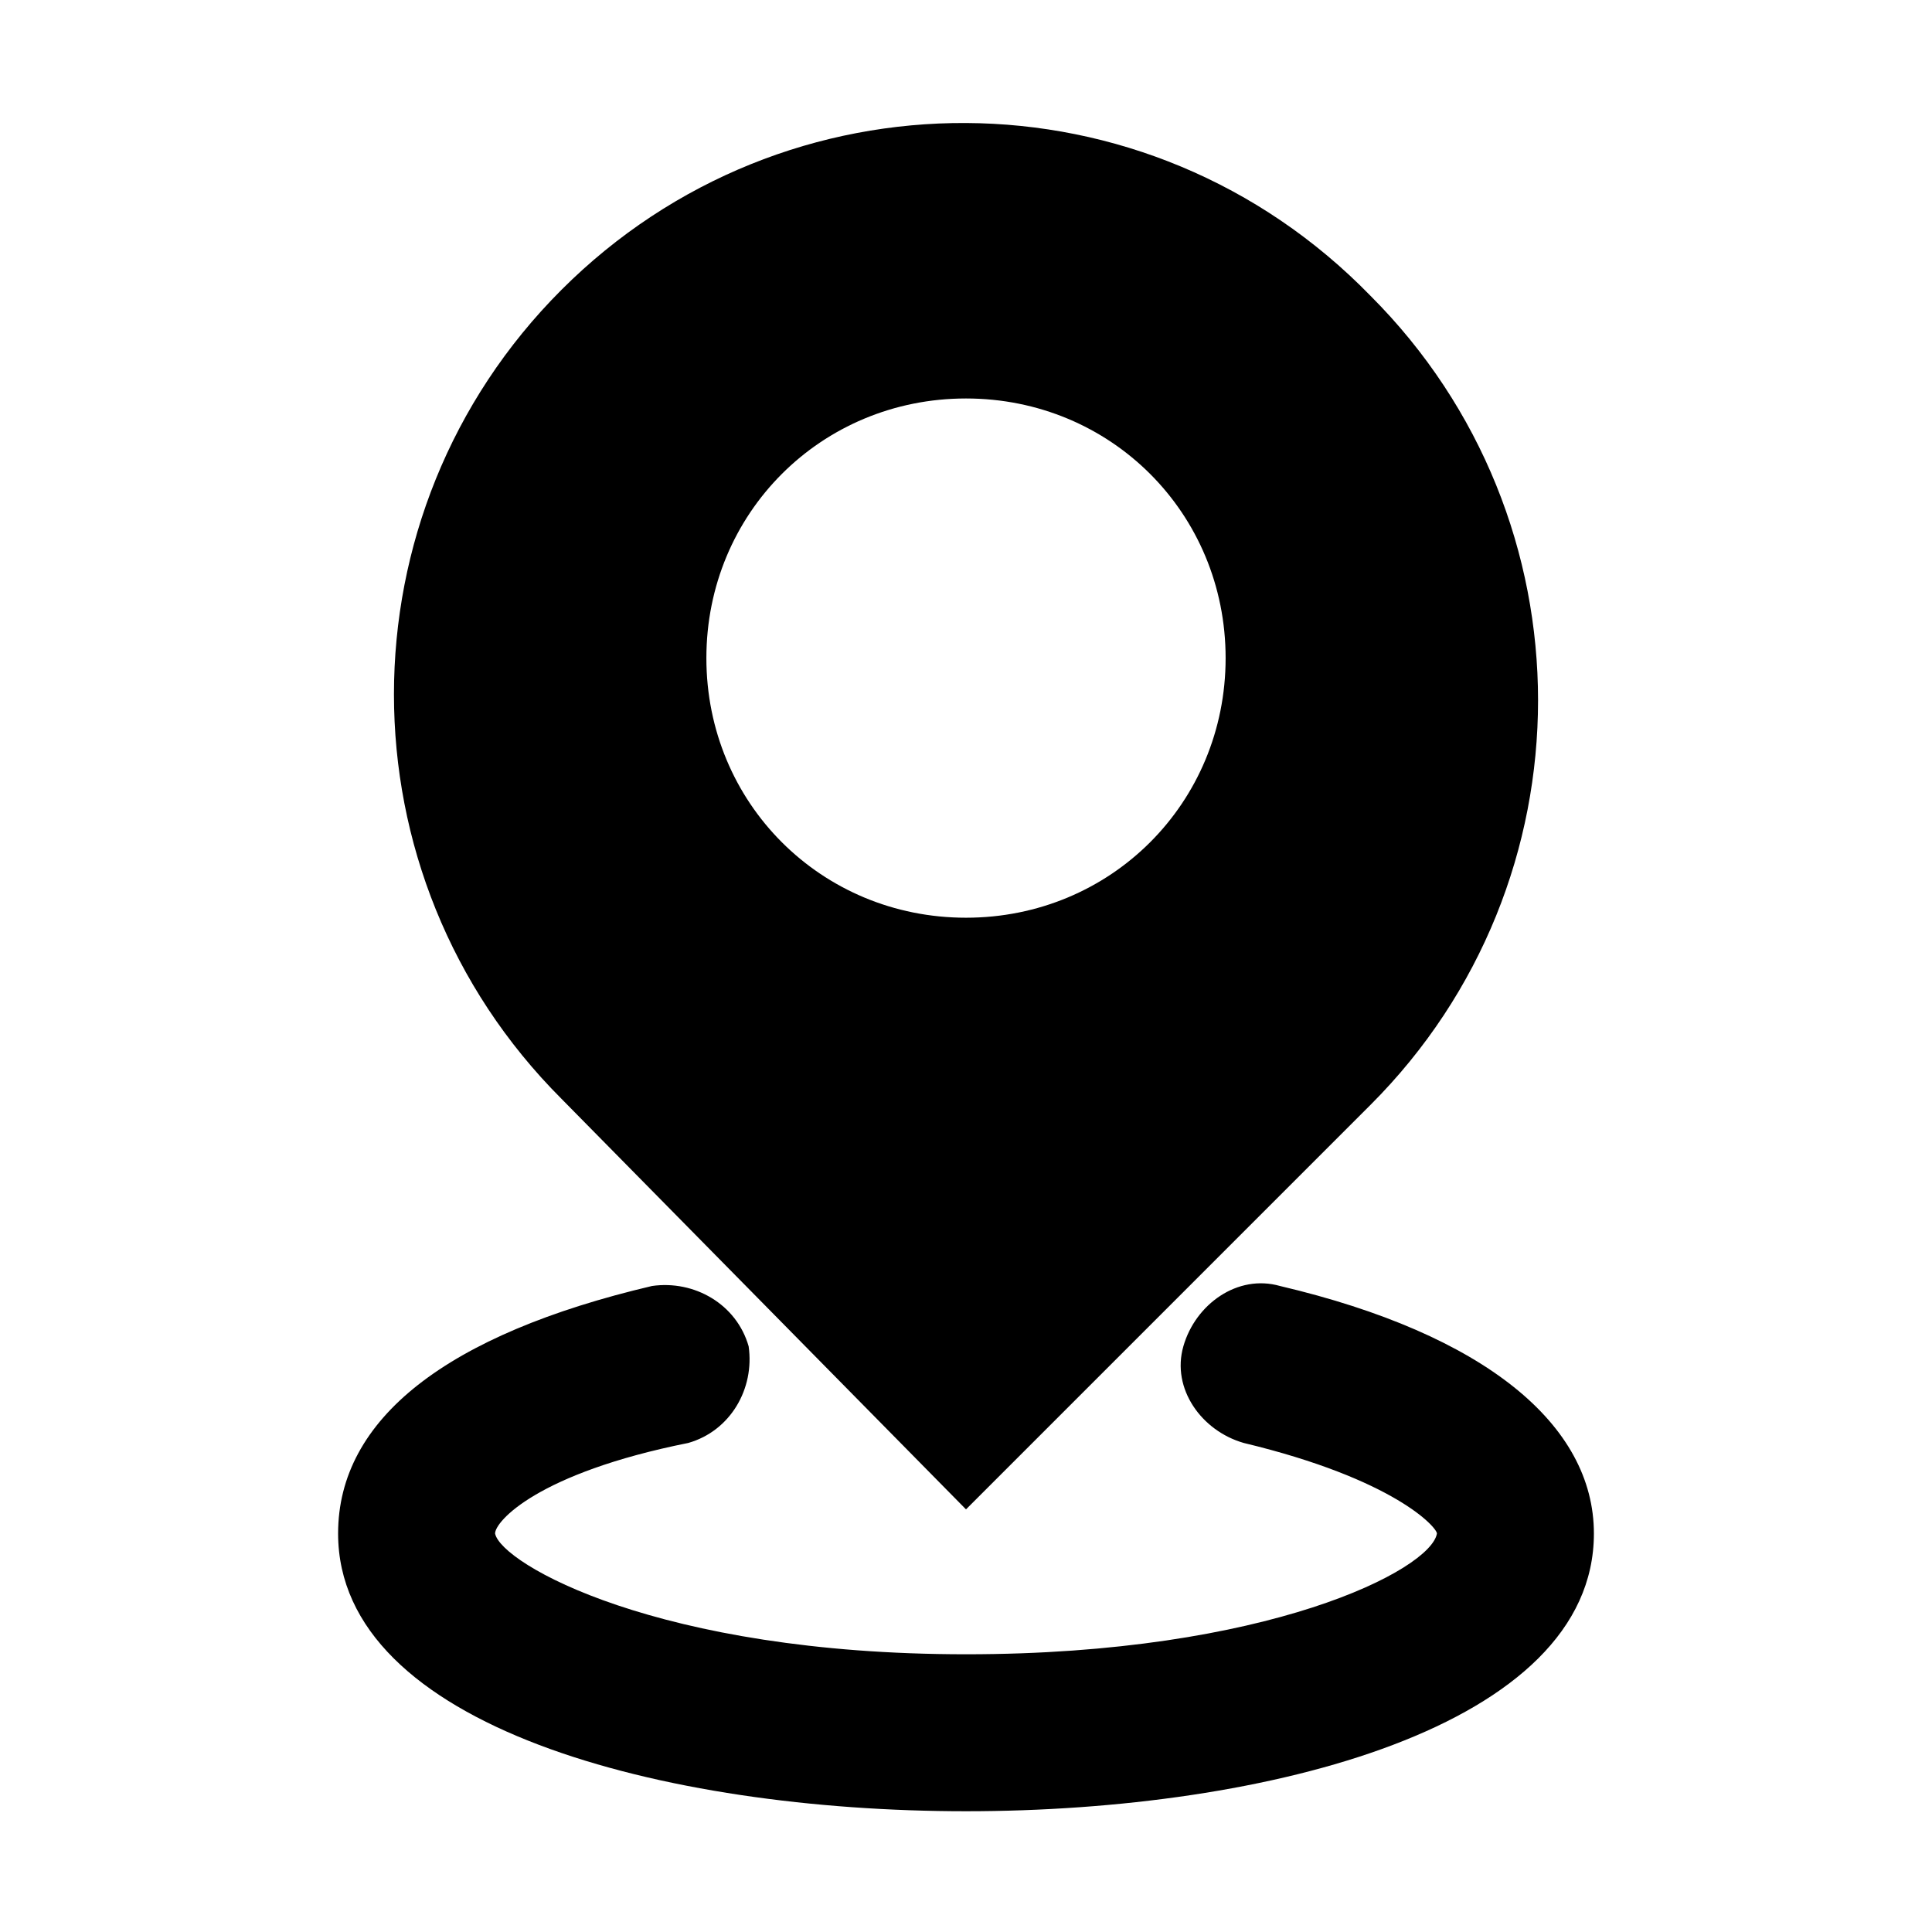
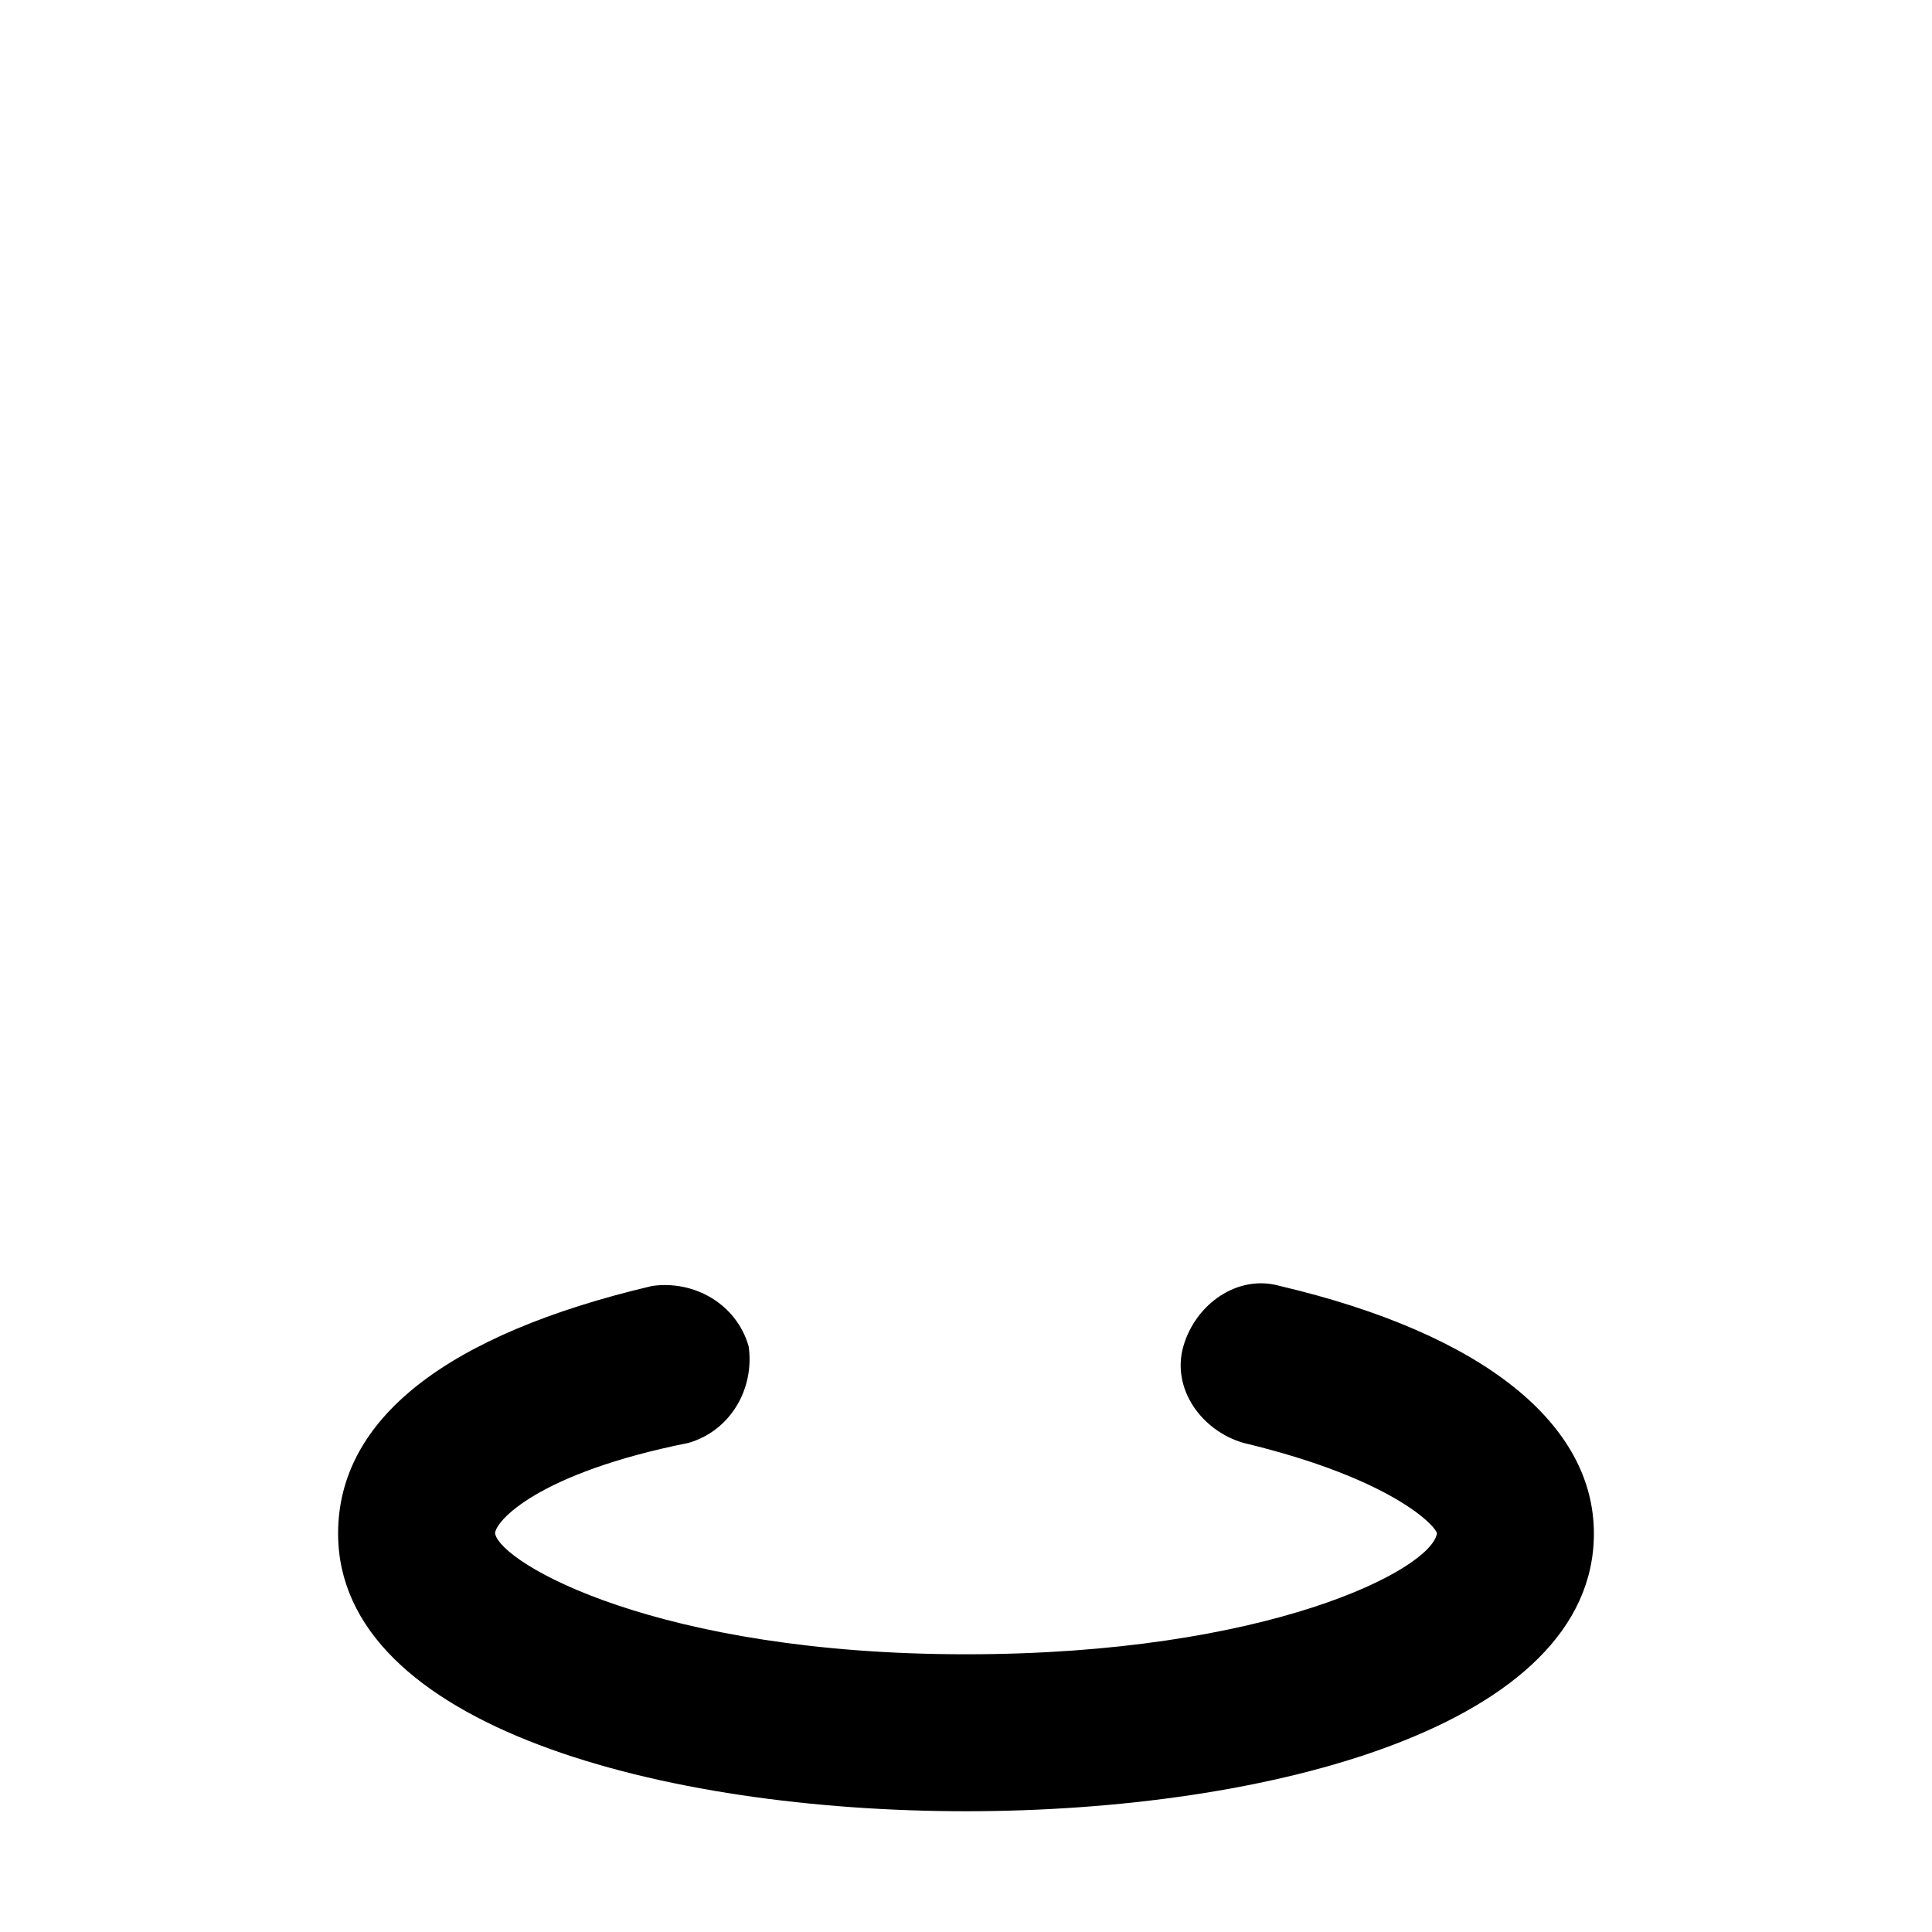
<svg xmlns="http://www.w3.org/2000/svg" width="100pt" height="100pt" version="1.1" viewBox="0 0 100 100">
  <g>
-     <path d="m50 78.125 20.938-20.938c11.562-11.562 11.562-30.312 0-41.875-11.562-11.875-30.312-11.875-41.875-0.312s-11.562 30.312 0 41.875zm0-57.5c7.5 0 13.438 5.938 13.438 13.438s-5.938 13.438-13.438 13.438-13.438-5.938-13.438-13.438 5.938-13.438 13.438-13.438z" />
    <path d="m66.25 66.562c-2.188-0.625-4.375 0.938-5 3.125s0.938 4.375 3.125 5c7.812 1.875 10 4.375 10 4.688-0.312 1.875-8.75 6.25-24.375 6.25-15.938 0-24.062-4.688-24.375-6.25 0-0.625 2.188-3.125 10-4.688 2.188-0.625 3.438-2.812 3.125-5-0.625-2.188-2.812-3.438-5-3.125-10.625 2.5-16.25 6.875-16.25 12.812 0 10 16.875 14.375 32.5 14.375s32.5-4.375 32.5-14.375c0-5.625-5.625-10.312-16.25-12.812z" />
  </g>
</svg>